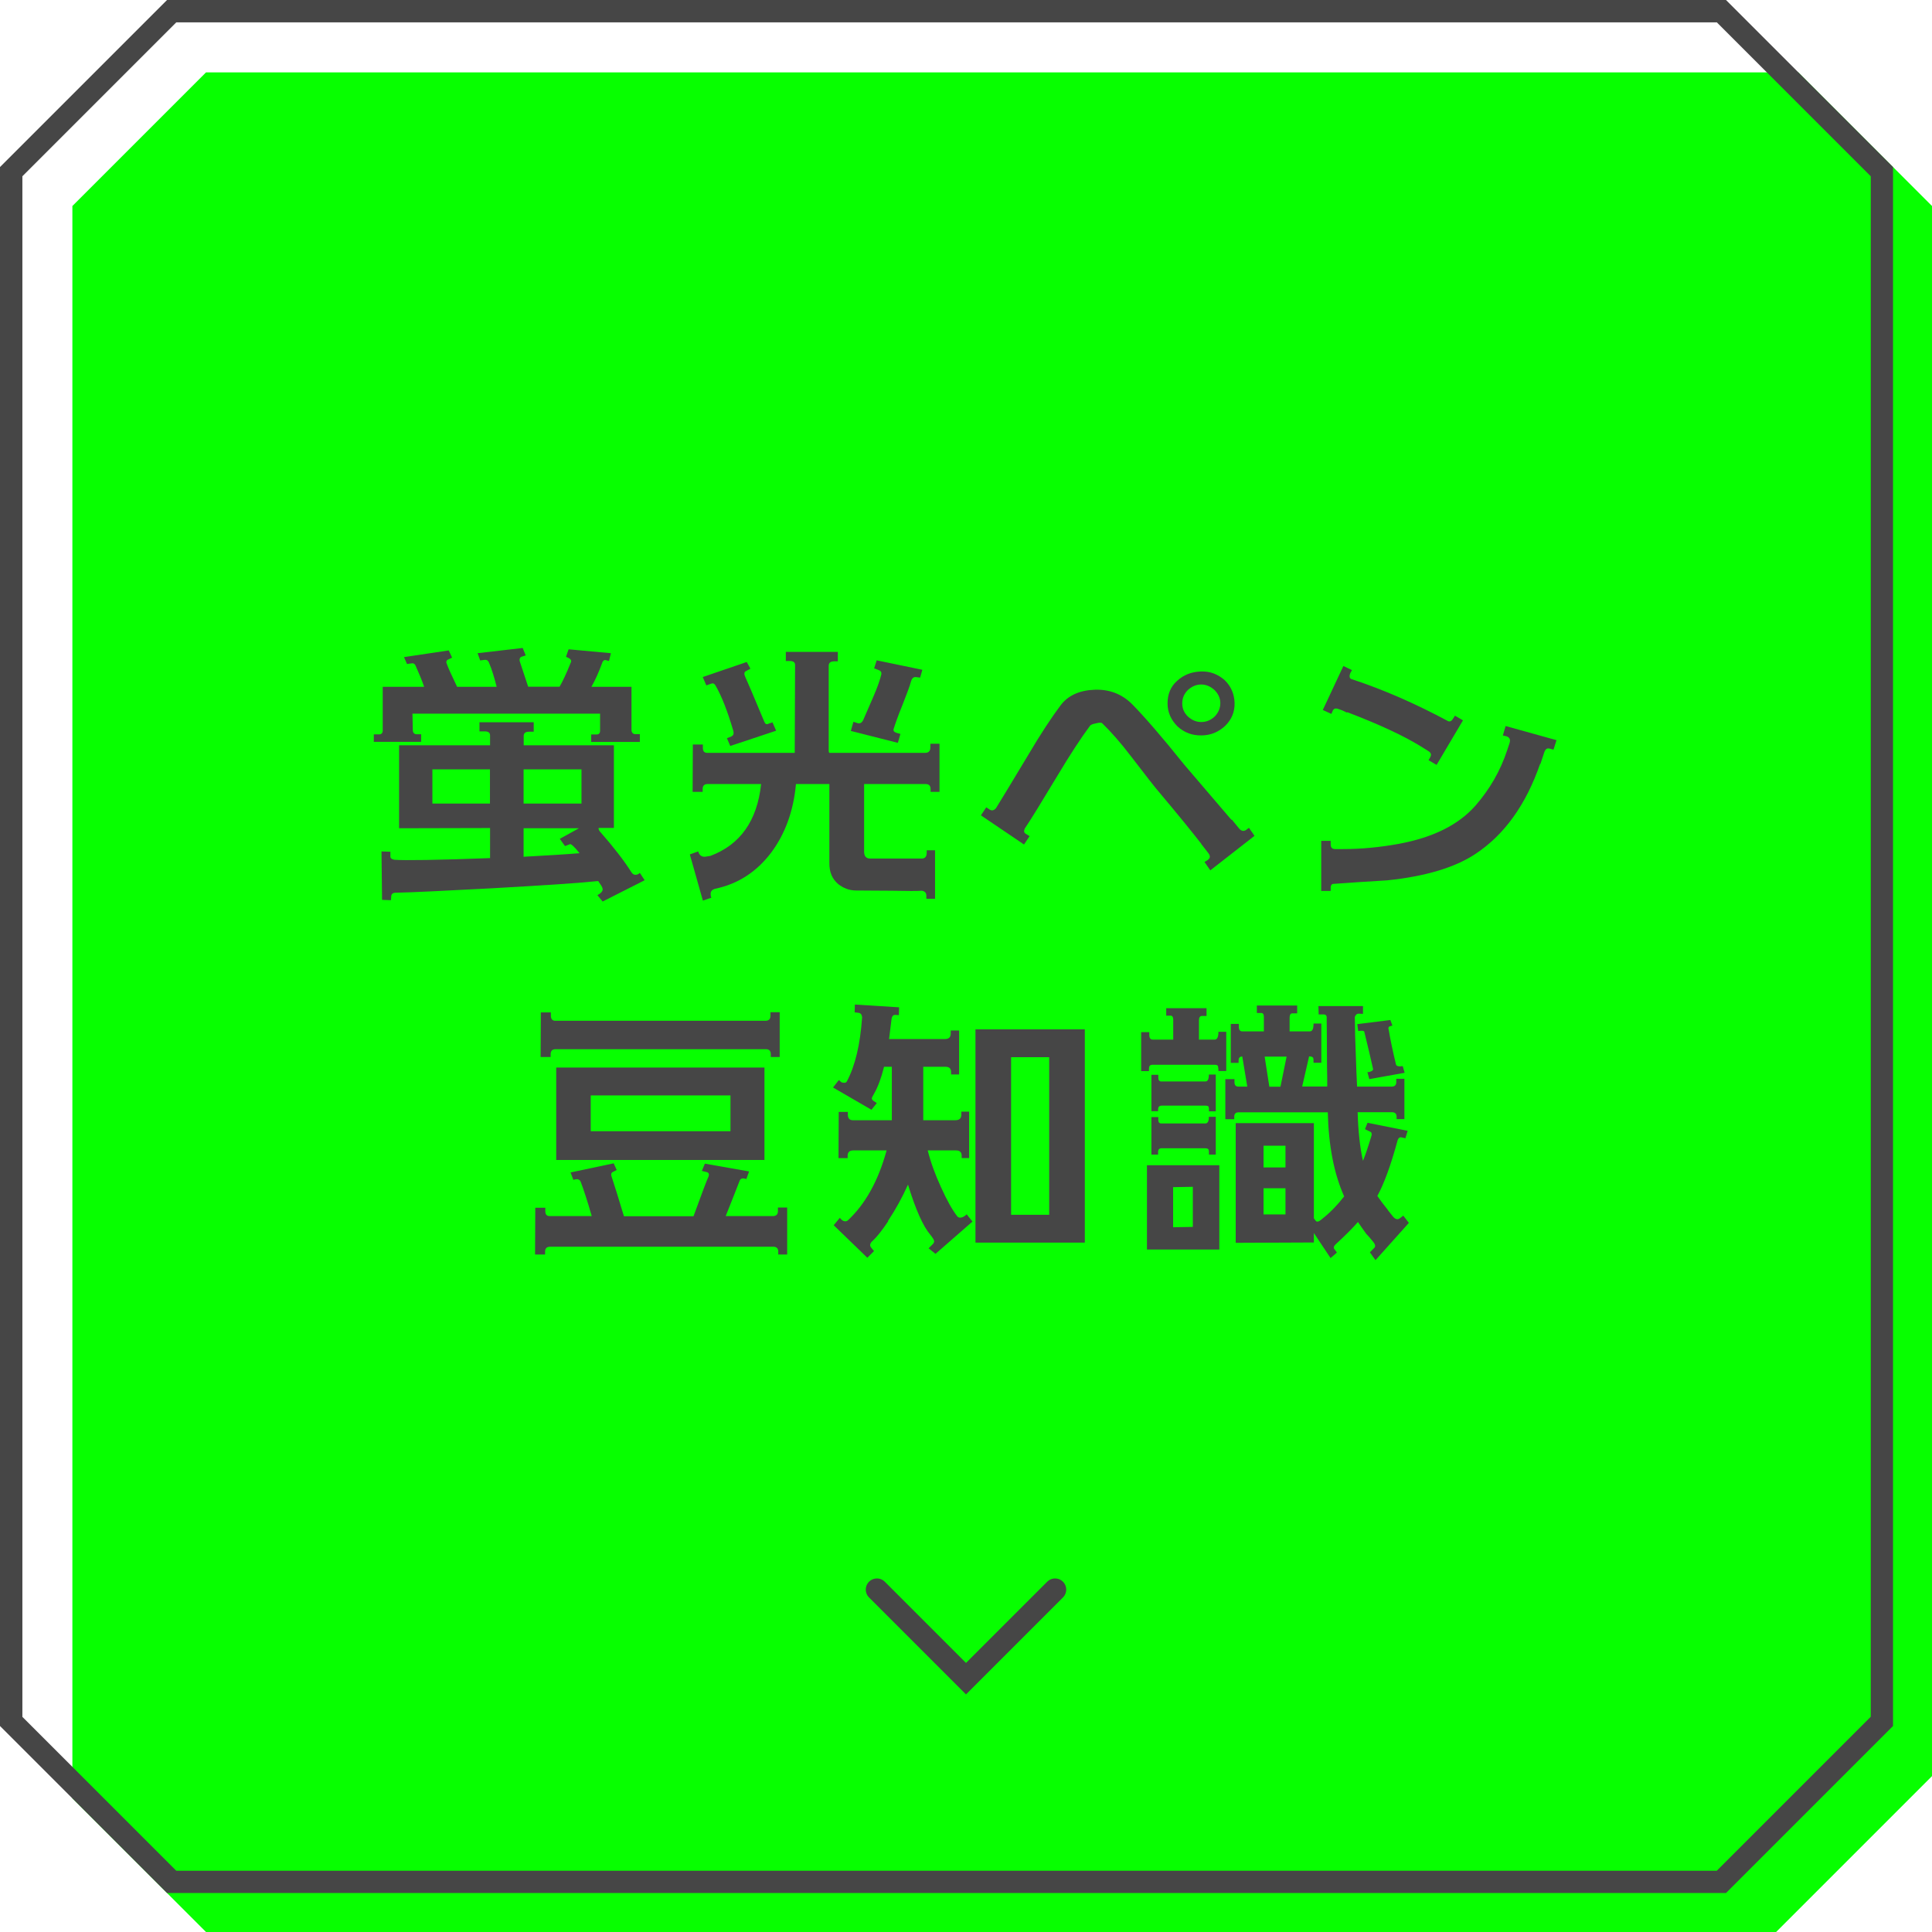
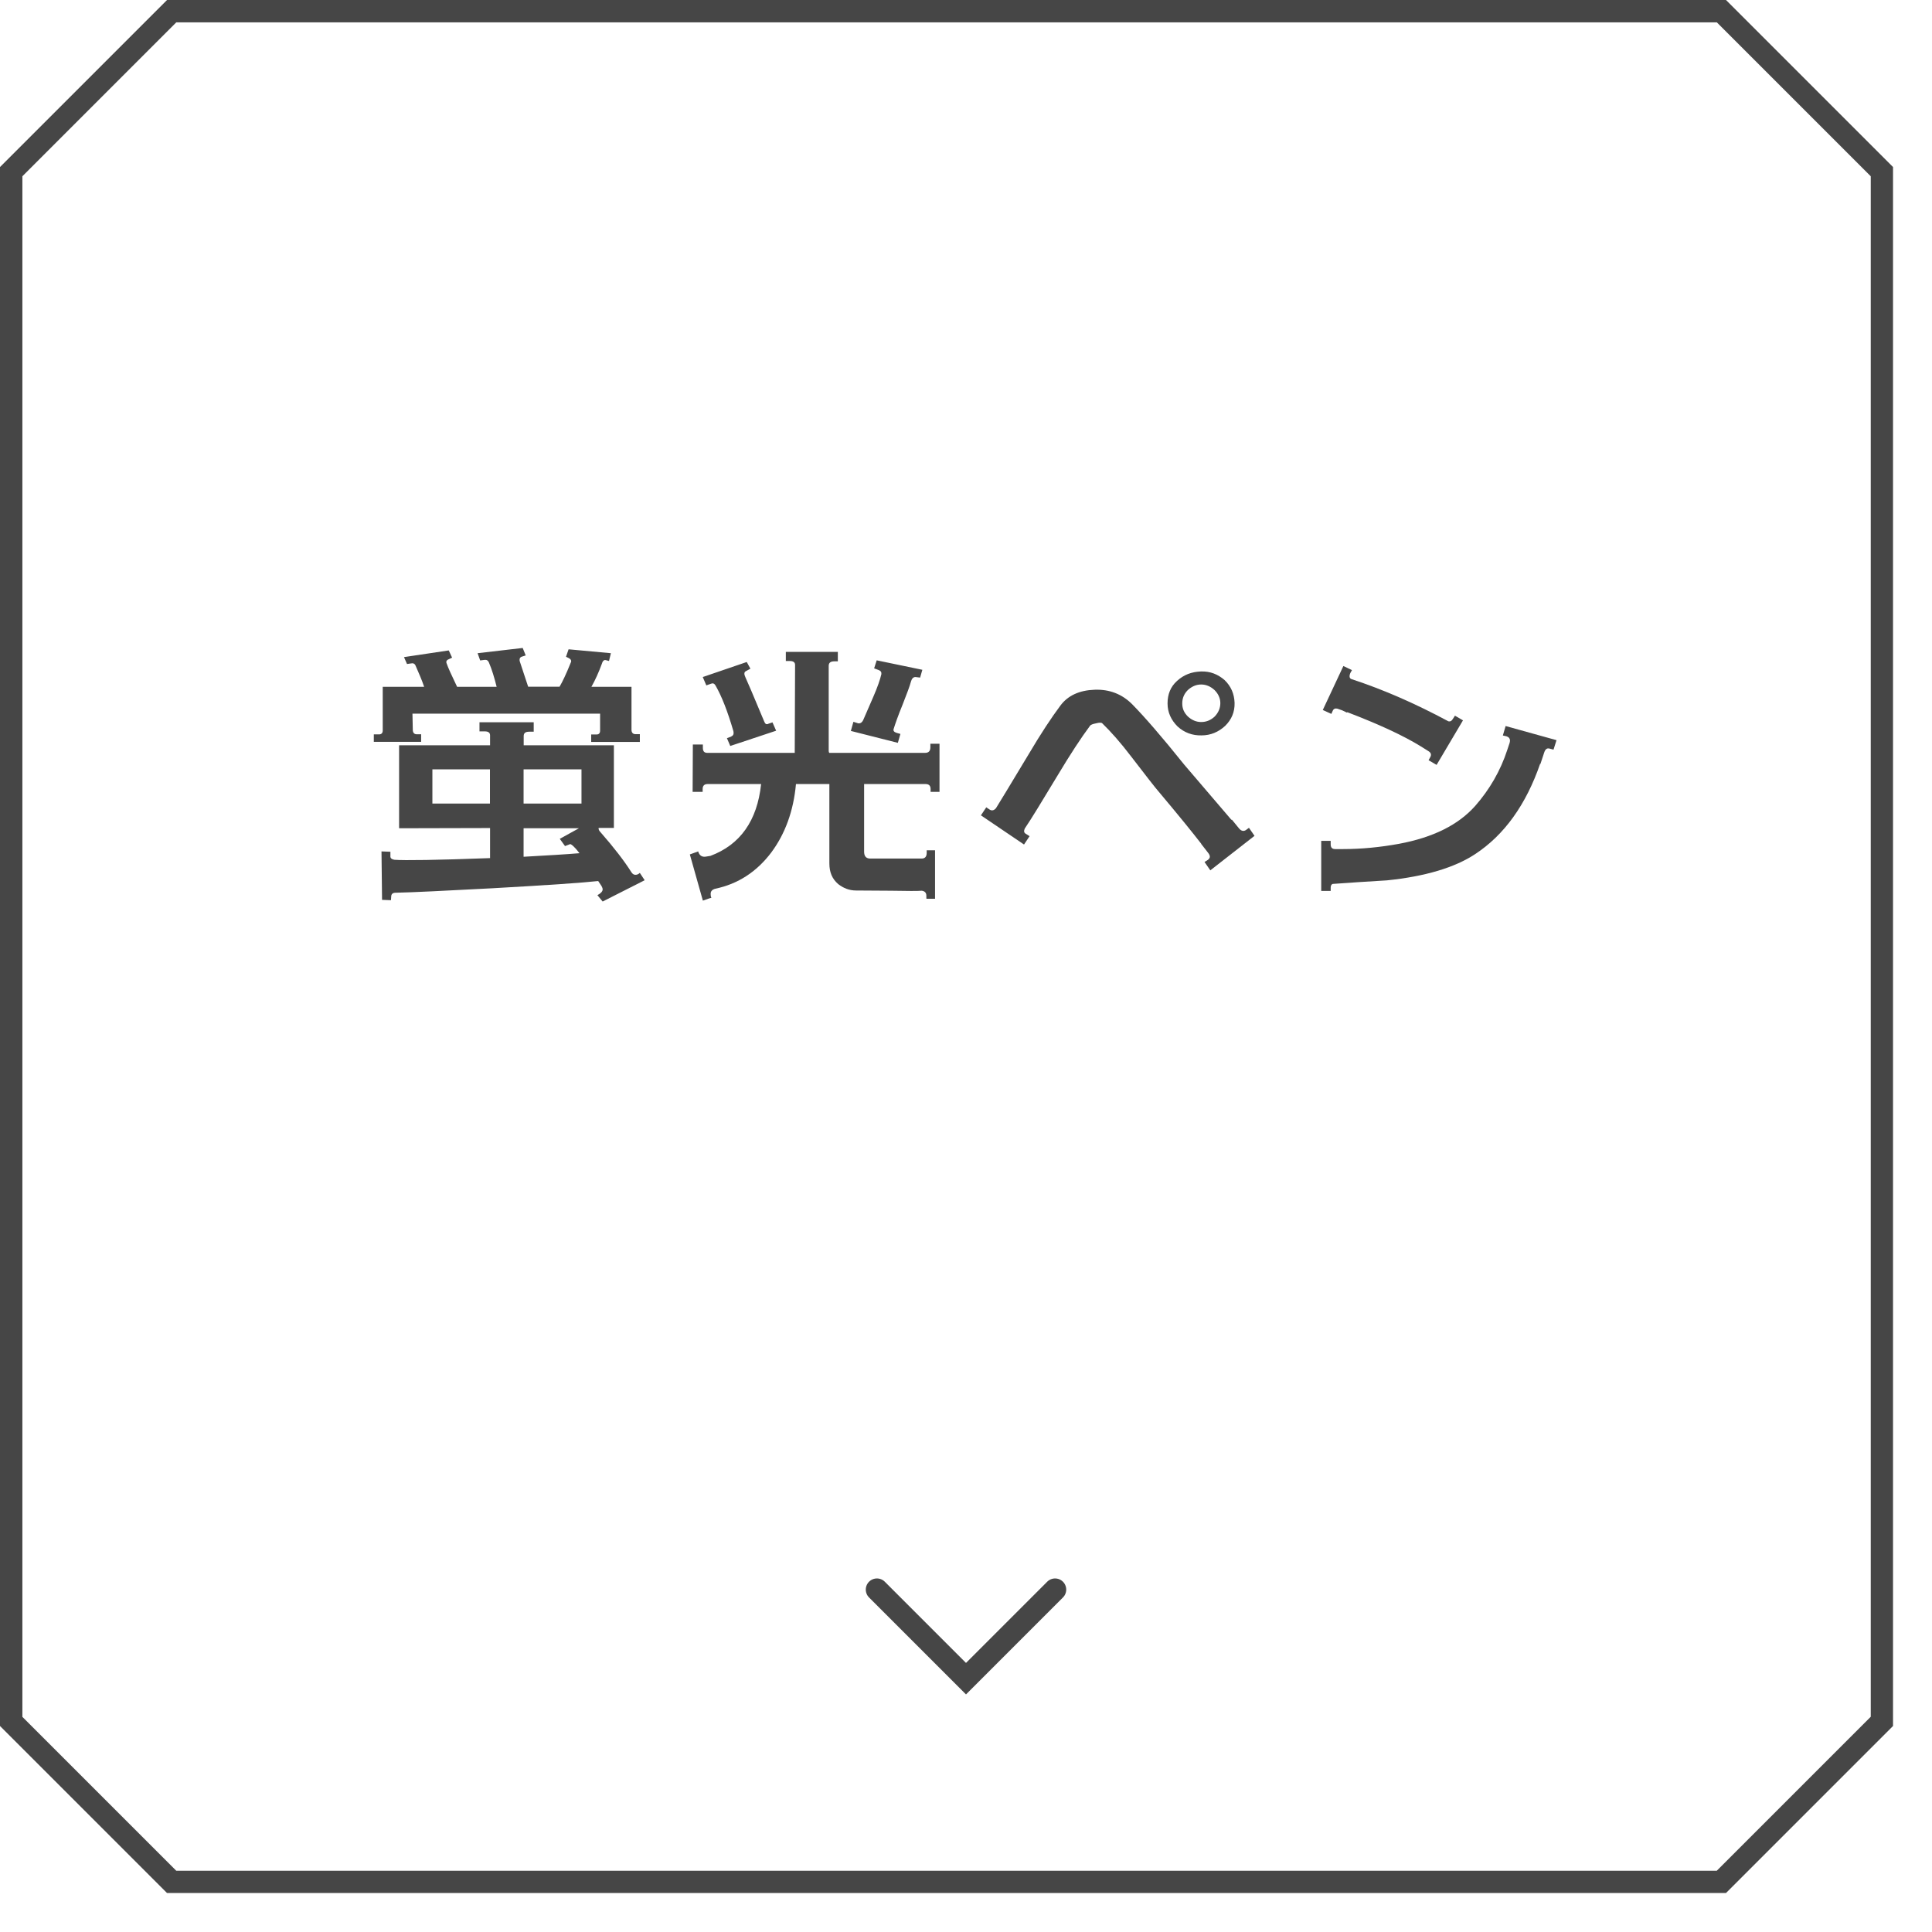
<svg xmlns="http://www.w3.org/2000/svg" id="_レイヤー_2" data-name="レイヤー 2" viewBox="0 0 173.5 173.5">
  <defs>
    <style>
      .cls-1 {
        fill: none;
        stroke: #464646;
        stroke-linecap: round;
        stroke-miterlimit: 10;
        stroke-width: 2px;
      }

      .cls-2 {
        fill: #07ff00;
      }

      .cls-3 {
        fill: #464646;
      }
    </style>
  </defs>
  <g id="Design">
    <g>
      <g>
-         <path class="cls-2" d="M159.5,173.5H18.5c-4.69-4.69-7.31-7.31-12-12V18.5c4.69-4.69,7.31-7.31,12-12h143l12,12v141l-14,14Z" />
        <path class="cls-3" d="M154.17,2l13.83,13.83v138.34l-13.83,13.83H15.83l-6.91-6.91-6.91-6.91V15.83l6.91-6.91,6.91-6.91h138.34M155,0H15C9.14,5.86,5.86,9.14,0,15v140c5.86,5.86,9.14,9.14,15,15h140l15-15V15l-15-15h0Z" />
      </g>
      <polyline class="cls-1" points="78.75 142.75 86.75 150.75 94.75 142.75" />
      <g>
        <path class="cls-3" d="M37.82,65.92v.7h-4.25v-.67h.48c.2,0,.32-.12.32-.35v-3.92h3.72c-.2-.6-.47-1.22-.77-1.9-.07-.18-.22-.25-.42-.2l-.35.05-.27-.62,4.02-.6.3.65-.32.15c-.12.05-.2.12-.2.25,0,.05.02.1.05.17.1.3.4.97.92,2.05h3.55c-.2-.8-.42-1.55-.7-2.2-.08-.17-.2-.25-.4-.22l-.38.05-.23-.65,4.05-.47.27.67c-.12.05-.25.07-.38.12-.12.05-.17.15-.17.27,0,.05,0,.1.02.15l.75,2.27h2.82c.25-.42.6-1.15,1-2.15.1-.17.02-.32-.17-.42l-.25-.12.23-.67,3.8.35-.17.7c-.25-.08-.38-.1-.4-.08-.1.03-.18.12-.23.3-.3.82-.62,1.52-.95,2.1h3.6v3.85c0,.25.12.4.35.4h.4v.7h-4.37v-.67h.47c.23,0,.33-.12.33-.35v-1.52h-16.85l.03,1.45c0,.25.12.4.35.4h.4ZM57.87,79.06l-3.75,1.9-.47-.57c.32-.17.47-.35.47-.52,0-.1-.05-.2-.1-.3l-.3-.45c-1.35.15-4.52.37-9.52.65-4.22.22-7.12.37-8.67.4-.27,0-.4.12-.4.37l-.02.3-.8-.03-.05-4.35.8.03v.37c-.02.2.1.3.35.35.92.07,3.8.03,8.6-.15v-2.7l-8.17.02v-7.45h8.17v-.9c0-.22-.15-.35-.47-.35h-.48v-.82h4.87v.85h-.4c-.35,0-.5.12-.5.4v.82h8.1v7.42h-1.37c-.03.12.05.27.2.42,1.2,1.37,2.12,2.57,2.75,3.57.1.15.22.22.35.22.15,0,.27-.05.4-.17l.43.65ZM44,72.16v-3.07h-5.17v3.07h5.17ZM52.22,72.16v-3.07h-5.2v3.07h5.2ZM47.02,76.94c2.17-.12,3.85-.22,5.02-.32-.42-.55-.73-.82-.85-.82.03,0-.1.05-.45.18l-.47-.65,1.72-.95h-4.97v2.57Z" />
        <path class="cls-3" d="M83.19,80.69v-.25c0-.27-.15-.42-.42-.45-.32.03-1.25.03-2.77,0-2.07-.02-3.12-.02-3.12-.02-.6,0-1.12-.2-1.6-.57-.55-.47-.8-1.07-.8-1.87v-7.12h-3c-.22,2.42-.97,4.47-2.22,6.15-1.3,1.72-2.97,2.82-5.02,3.25-.27.07-.42.22-.42.45,0,.05,0,.15.02.25s.05.12.05.12c-.07,0-.35.1-.77.25l-1.17-4.15.75-.27c.1.37.35.52.67.47l.43-.07c2.67-1,4.2-3.15,4.55-6.45h-4.8c-.3,0-.45.15-.45.45v.25h-.9l.02-4.25h.9v.3c0,.3.12.45.4.45h7.85v-.1l.03-7.8c0-.25-.18-.35-.48-.35h-.35v-.82h4.67v.85h-.32c-.32,0-.5.12-.5.4v7.65s0,.1.05.17h8.6c.33,0,.48-.17.48-.5v-.32h.82v4.32h-.8v-.25c0-.3-.15-.45-.45-.45h-5.52v6.07c0,.38.15.6.5.62h4.67c.3,0,.45-.17.45-.52v-.22h.75v4.35h-.75ZM65.65,66.14c.22-.08.27-.25.2-.52-.5-1.7-1.02-3.07-1.6-4.07-.1-.17-.23-.22-.4-.15l-.42.15-.32-.75,3.95-1.35.33.6-.4.22c-.18.08-.18.28-.05.55s.7,1.6,1.7,4c.08.2.2.27.38.17l.35-.12.33.75-4.12,1.37-.3-.7.4-.15ZM77,64.94c.22.07.4-.03.52-.28l.9-2.07c.38-.87.62-1.57.73-2.05.02-.17-.05-.3-.25-.37l-.4-.15.23-.72,4.1.85-.2.7-.42-.05c-.2,0-.33.15-.4.4-.12.45-.38,1.12-.75,2.07-.42,1.02-.67,1.75-.8,2.17-.07.17.02.3.25.37l.35.1-.23.8-4.22-1.07.23-.82.38.12Z" />
        <path class="cls-3" d="M108.5,77.19c.2-.15.2-.35-.02-.62l-.6-.77v-.02c-.77-1-2.07-2.6-3.92-4.8-.18-.2-.98-1.22-2.4-3.07-.95-1.25-1.82-2.22-2.57-2.95-.07-.08-.27-.08-.57,0-.27.05-.45.12-.52.2-.82,1.1-1.8,2.6-2.92,4.47-1.45,2.4-2.42,4-2.95,4.77-.1.22-.08.38.08.47l.35.22-.5.75-3.87-2.62.48-.72.3.2c.18.12.38.1.57-.12.23-.35,1.2-1.97,2.92-4.82,1.12-1.9,2.1-3.37,2.87-4.4.67-.9,1.7-1.37,3.07-1.42,1.35-.05,2.47.4,3.37,1.3,1.1,1.12,2.67,2.92,4.67,5.42l4.25,4.97.03-.03.67.82c.2.22.4.25.6.12l.27-.2.5.72-3.97,3.1-.52-.75.35-.22ZM105.75,65.24c-.57-.57-.9-1.25-.9-2.07s.27-1.5.85-2.02c.6-.55,1.3-.82,2.15-.85.82-.03,1.52.25,2.12.77.57.55.87,1.22.9,2.05.02.82-.27,1.5-.85,2.07-.6.55-1.3.85-2.12.85-.82.02-1.55-.25-2.15-.8ZM106.67,61.97c-.35.35-.5.75-.5,1.2s.15.82.5,1.17c.35.32.75.5,1.2.5.48,0,.88-.18,1.22-.5.33-.35.5-.75.5-1.2s-.2-.85-.52-1.17c-.35-.32-.75-.5-1.2-.5s-.85.18-1.2.5Z" />
        <path class="cls-3" d="M119.5,79.71v.3h-.85v-4.5h.85v.32c0,.27.12.42.4.42h.72c1.67,0,3.35-.17,5-.47,3.07-.57,5.35-1.7,6.87-3.42,1.27-1.45,2.25-3.12,2.87-5.02l.2-.6c.1-.32.02-.52-.28-.62l-.32-.07.25-.85,4.57,1.27-.27.85-.38-.1c-.22-.05-.37.07-.47.4l-.33,1-.02-.03c-1.27,3.67-3.22,6.4-5.85,8.12-1.82,1.2-4.47,2-7.92,2.35-1.62.1-3.27.2-4.87.32-.12.05-.17.18-.17.32ZM120.95,63.99l-.42-.2-.43-.15c-.2-.05-.35.02-.42.2l-.12.27-.77-.35,1.85-3.95.77.37-.15.27c-.12.3-.07.5.15.55,2.8.92,5.67,2.17,8.65,3.77.17.05.3-.02.42-.22l.18-.28.72.42-2.37,4-.72-.42.15-.27c.12-.22.08-.4-.17-.55l-.67-.42c-1.57-.97-3.8-2-6.6-3.07-.02,0-.02.02-.02.02Z" />
-         <path class="cls-3" d="M67.04,105.89c-.32-.12-.55-.07-.62.15-.25.67-.68,1.72-1.25,3.17h4.22c.32,0,.47-.15.47-.45v-.32h.83v4.22h-.8v-.25c0-.3-.15-.45-.45-.45h-20.04c-.3,0-.45.15-.45.45v.25h-.9l.02-4.2h.9v.3c0,.3.12.45.4.45h3.77c-.4-1.4-.75-2.45-1-3.1-.1-.22-.32-.27-.65-.15l-.25-.67,3.87-.82.27.6-.35.18c-.15.07-.17.22-.12.37.27.82.65,2.02,1.12,3.6h6.25c.75-2.07,1.2-3.25,1.35-3.57.07-.2.02-.32-.12-.38l-.48-.12.27-.65,3.97.7-.25.7ZM69.22,94.92v-.25c0-.3-.15-.45-.45-.45h-18.87c-.3,0-.45.15-.45.45v.25h-.9l.02-4h.9v.3c0,.3.15.45.4.45h18.85c.32,0,.47-.15.47-.45v-.32h.83v4.02h-.8ZM49.95,95.87h18.7v8.3h-18.7v-8.3ZM53.05,98.37v3.22h12.55v-3.22h-12.55Z" />
-         <path class="cls-3" d="M79.77,109.66c-.55.82-1,1.4-1.4,1.77-.15.12-.23.27-.23.4,0,.07.05.15.1.22l.25.3-.6.6-3.02-2.92.55-.67c.15.22.32.32.5.32.07,0,.15-.03.2-.07,1.57-1.45,2.75-3.55,3.5-6.3h-3c-.33,0-.5.17-.5.47v.22h-.82l.02-4.15h.82v.25c0,.32.15.5.45.5h3.5v-4.8h-.7c-.25,1-.55,1.82-.9,2.42-.12.22-.2.35-.2.42s.05.15.15.22l.3.2-.48.6-3.45-2,.52-.67.2.17c.05.05.12.07.22.07.15.03.25-.02.3-.12.75-1.4,1.2-3.32,1.37-5.75-.02-.22-.1-.35-.27-.4l-.4-.05.02-.7,3.97.25-.02.7-.35-.02c-.15,0-.25.1-.3.32l-.23,1.85h5.02c.35,0,.52-.17.52-.5v-.27h.75v3.95h-.72v-.22c0-.32-.17-.47-.5-.47h-2v4.8h2.87c.38,0,.55-.17.55-.5v-.27h.7v4.17h-.67v-.22c0-.3-.17-.47-.5-.47h-2.55c.27,1.07.67,2.17,1.2,3.32.52,1.15,1,2.02,1.47,2.62.05.05.15.1.23.1.2,0,.4-.1.6-.3l.52.65-3.32,2.9-.62-.5.42-.42s.08-.12.08-.2c0-.12-.12-.32-.35-.6-.65-.77-1.32-2.27-2-4.5-.5,1.12-1.1,2.22-1.8,3.27ZM87.6,111.59v-19.15h9.82v19.15h-9.82ZM94.22,109.09v-14.15h-3.42v14.15h3.42Z" />
-         <path class="cls-3" d="M109.42,96.19c0-.25-.03-.42-.05-.47-.05-.07-.15-.1-.3-.1h-5.57c-.23,0-.32.12-.32.35v.22h-.7v-3.5h.73v.25c0,.27.1.42.3.42h1.85v-1.8c0-.22-.08-.35-.23-.35h-.4v-.67h3.62v.7h-.43c-.15,0-.25.12-.25.4v1.72h1.42c.2,0,.33-.22.33-.7h.7v3.52h-.7ZM103,104.64h6.5v7.57h-6.5v-7.57ZM108.57,99.79c0-.22,0-.37-.05-.42-.02-.05-.12-.08-.3-.08h-3.9c-.22,0-.32.12-.32.35v.15h-.6v-3.27h.62v.25c0,.22.08.35.27.35h3.95c.22,0,.32-.2.32-.62h.62v3.3h-.62ZM108.57,103.69c0-.25,0-.4-.05-.47-.05-.07-.15-.1-.3-.1h-3.9c-.22,0-.32.1-.32.35v.22h-.6v-3.37h.62v.25c0,.2.08.32.27.32h3.95c.22,0,.32-.2.32-.6h.62v3.4h-.62ZM105.35,106.61v3.6l1.77-.03v-3.6l-1.77.03ZM123.52,113.16l-.5-.7.35-.35c.18-.15.15-.32-.02-.55-.32-.4-.55-.65-.65-.75-.27-.37-.52-.72-.75-1.07-.48.55-1.15,1.22-2.02,2.02-.17.17-.2.32-.07.45l.2.27-.57.5-1.5-2.25v.85l-7.02.03v-10.75h7.02v8.55l.15.2c.1.15.27.12.5-.07l.12-.1c.72-.57,1.37-1.25,1.95-2-.92-2.05-1.4-4.57-1.47-7.55h-8c-.27,0-.4.12-.4.4v.22h-.8v-3.6h.82v.27c0,.27.12.4.35.4h.8l-.45-2.7c-.23,0-.33.12-.33.35v.22h-.7v-3.5h.72v.25c0,.27.1.42.3.42h1.95v-1.3c0-.22-.07-.35-.23-.35h-.4v-.67h3.62v.7h-.43c-.15,0-.25.12-.25.4v1.22h1.82c.23,0,.33-.22.33-.7h.7v3.52h-.7c0-.25,0-.4-.05-.47-.05-.05-.15-.1-.3-.1h-.05l-.62,2.7h2.25c0-.55,0-1.15-.02-1.75,0-2.42-.03-3.87-.03-4.35.03-.25-.07-.37-.27-.37h-.45l-.02-.75h4v.7l-.38-.02c-.12,0-.23.05-.27.15-.08.07-.1.18-.08.3,0,.77.03,2,.1,3.65.02.65.05,1.47.1,2.45h3.1c.27,0,.42-.12.42-.4v-.3h.73v3.62h-.7v-.22c0-.27-.15-.4-.43-.4h-3.07c.05,1.67.2,3.15.48,4.37.25-.62.5-1.37.75-2.22.03-.07.03-.12.03-.18,0-.12-.05-.2-.2-.25-.12-.07-.27-.12-.4-.2l.23-.57,3.6.72-.2.67-.32-.07c-.17-.05-.3.02-.38.25-.62,2.3-1.25,3.97-1.82,5,.25.37.55.77.9,1.2.05.1.23.3.52.67.12.15.27.22.38.22.07,0,.15-.03.2-.07l.33-.25.5.65-2.97,3.32ZM113.47,102.89v1.95h1.97v-1.95h-1.97ZM113.47,106.71v2.35h1.97v-2.35h-1.97ZM113.57,94.89l.42,2.7h1l.55-2.7h-1.97ZM122.79,96.27c.1.03.23,0,.35-.07.15-.05.2-.15.15-.27-.18-.8-.43-1.9-.77-3.27-.02-.1-.2-.12-.55-.07l-.08-.62,2.97-.37.18.5c-.2.05-.27.08-.3.1-.07.07-.07.17-.02.32.12.75.33,1.77.65,3.1.05.12.25.18.6.12l.17.6-3.17.57-.17-.62Z" />
      </g>
    </g>
  </g>
</svg>